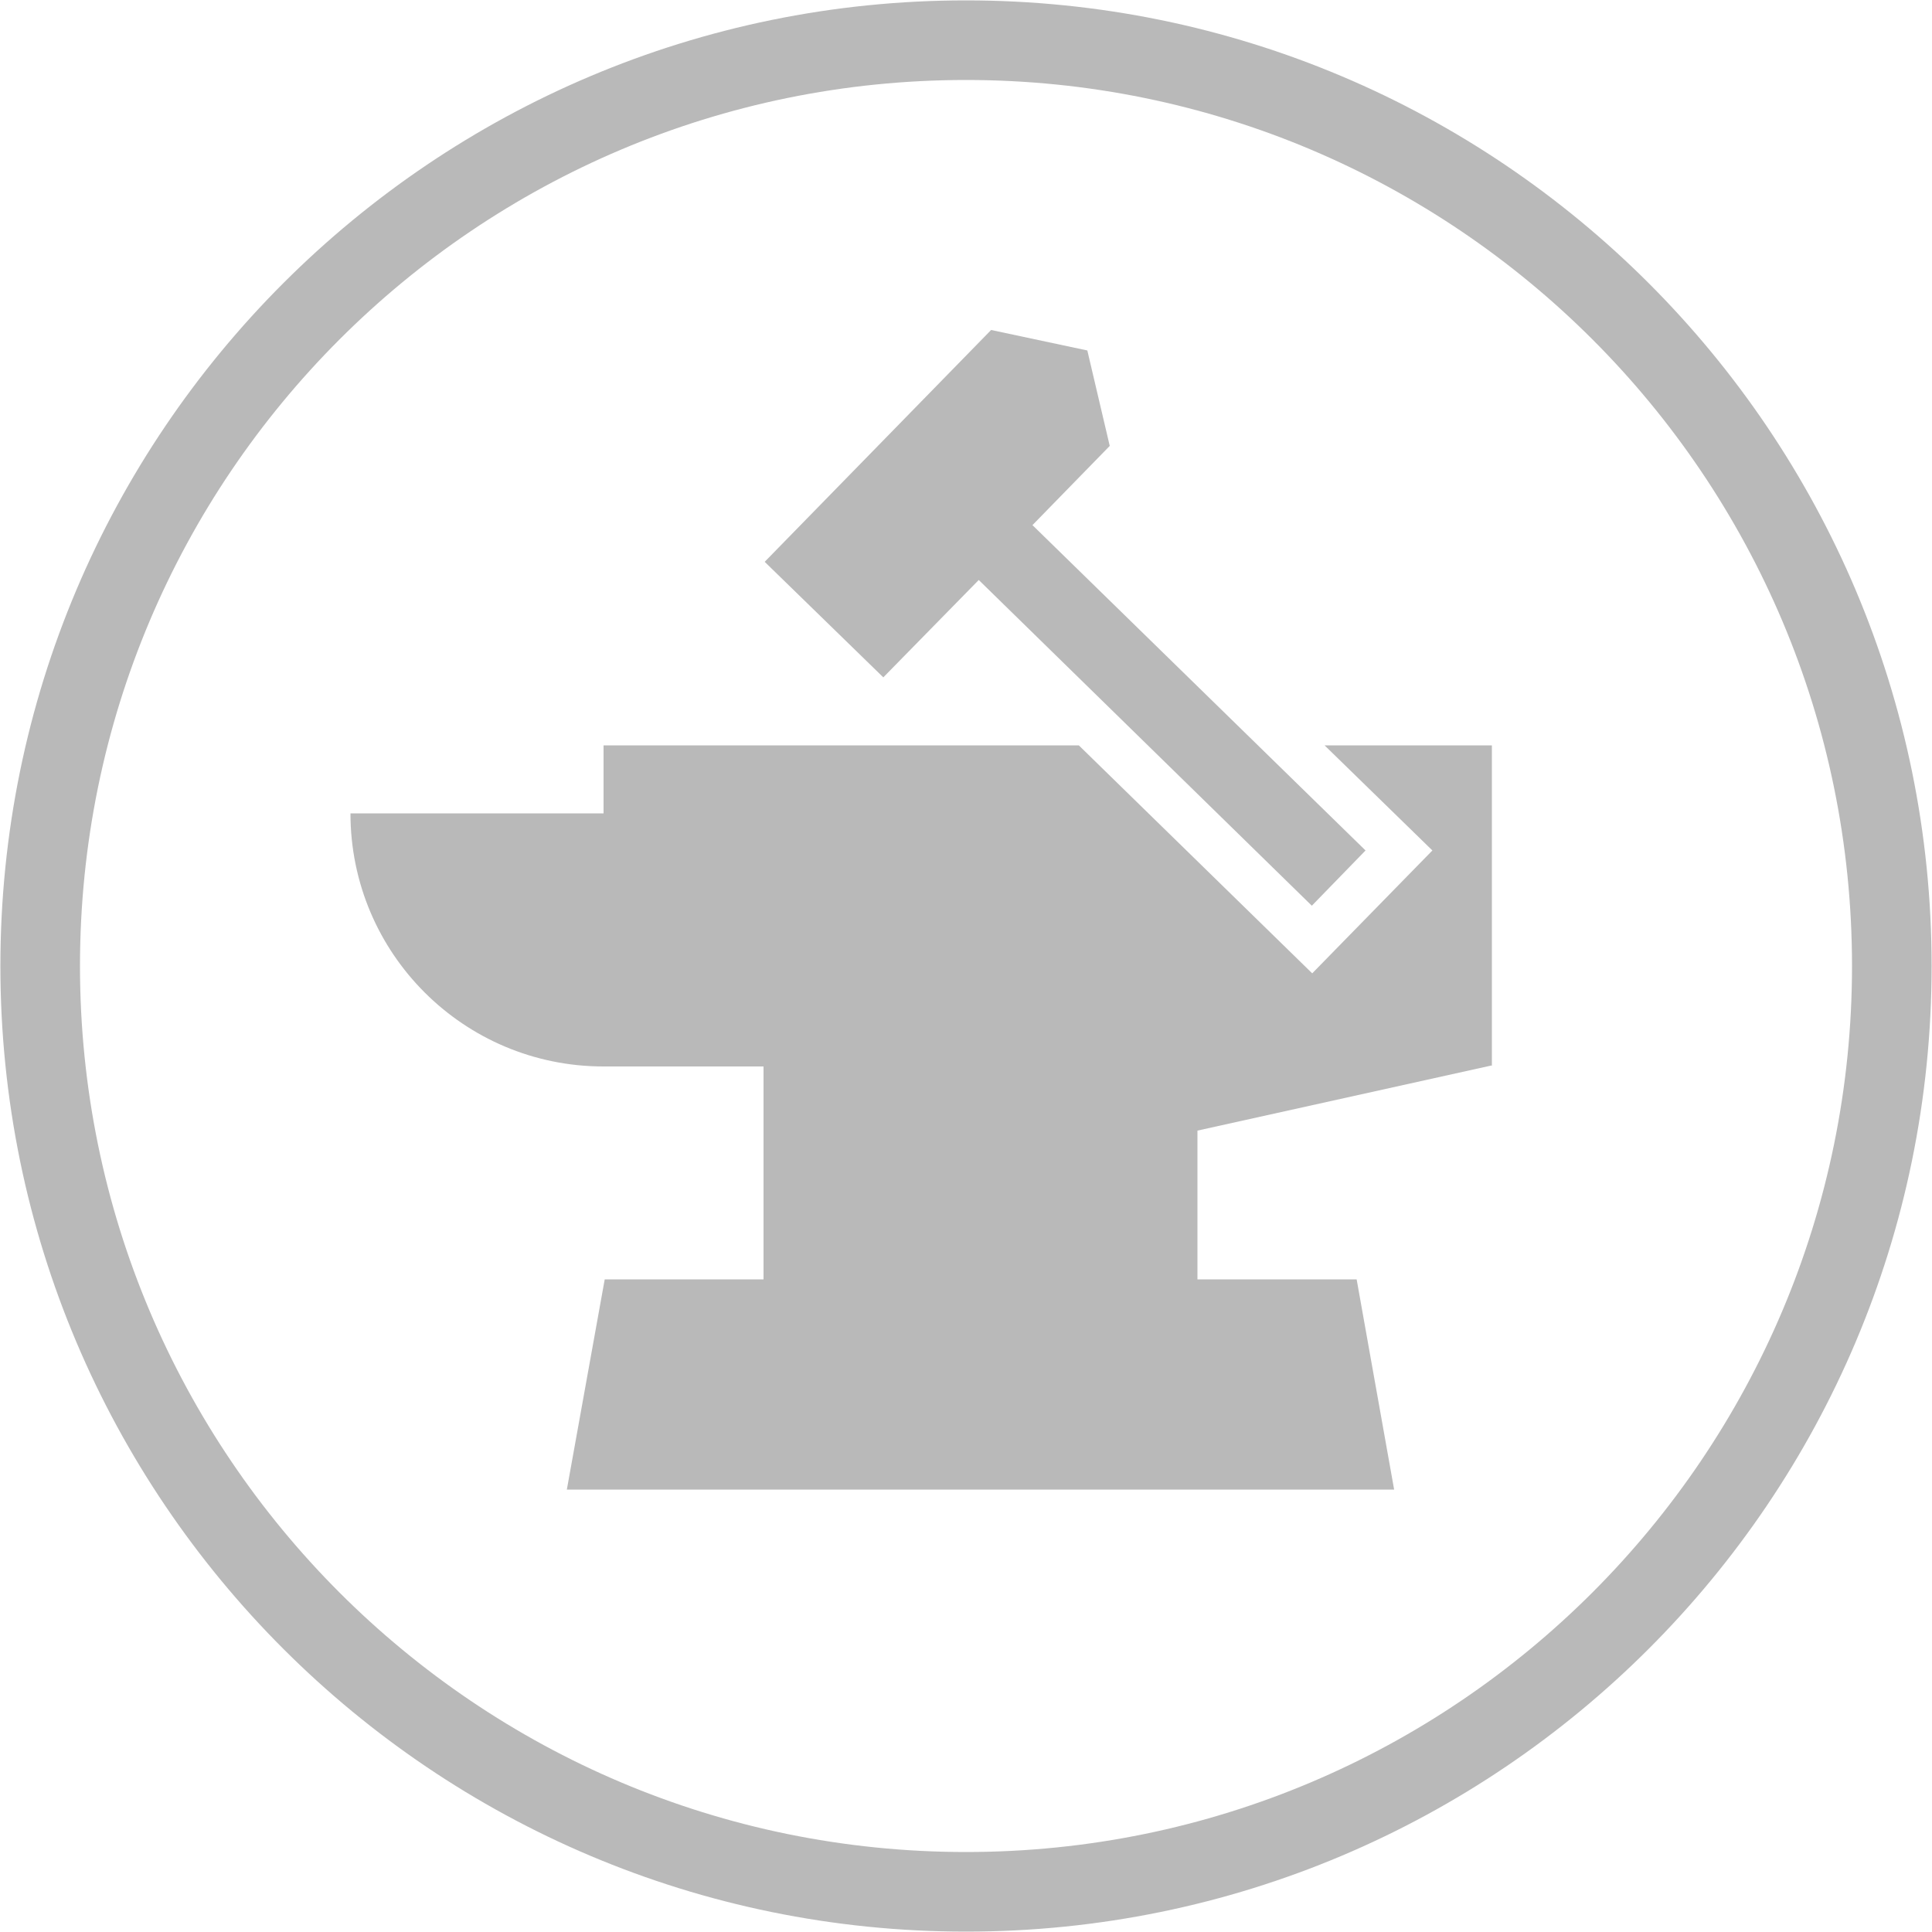
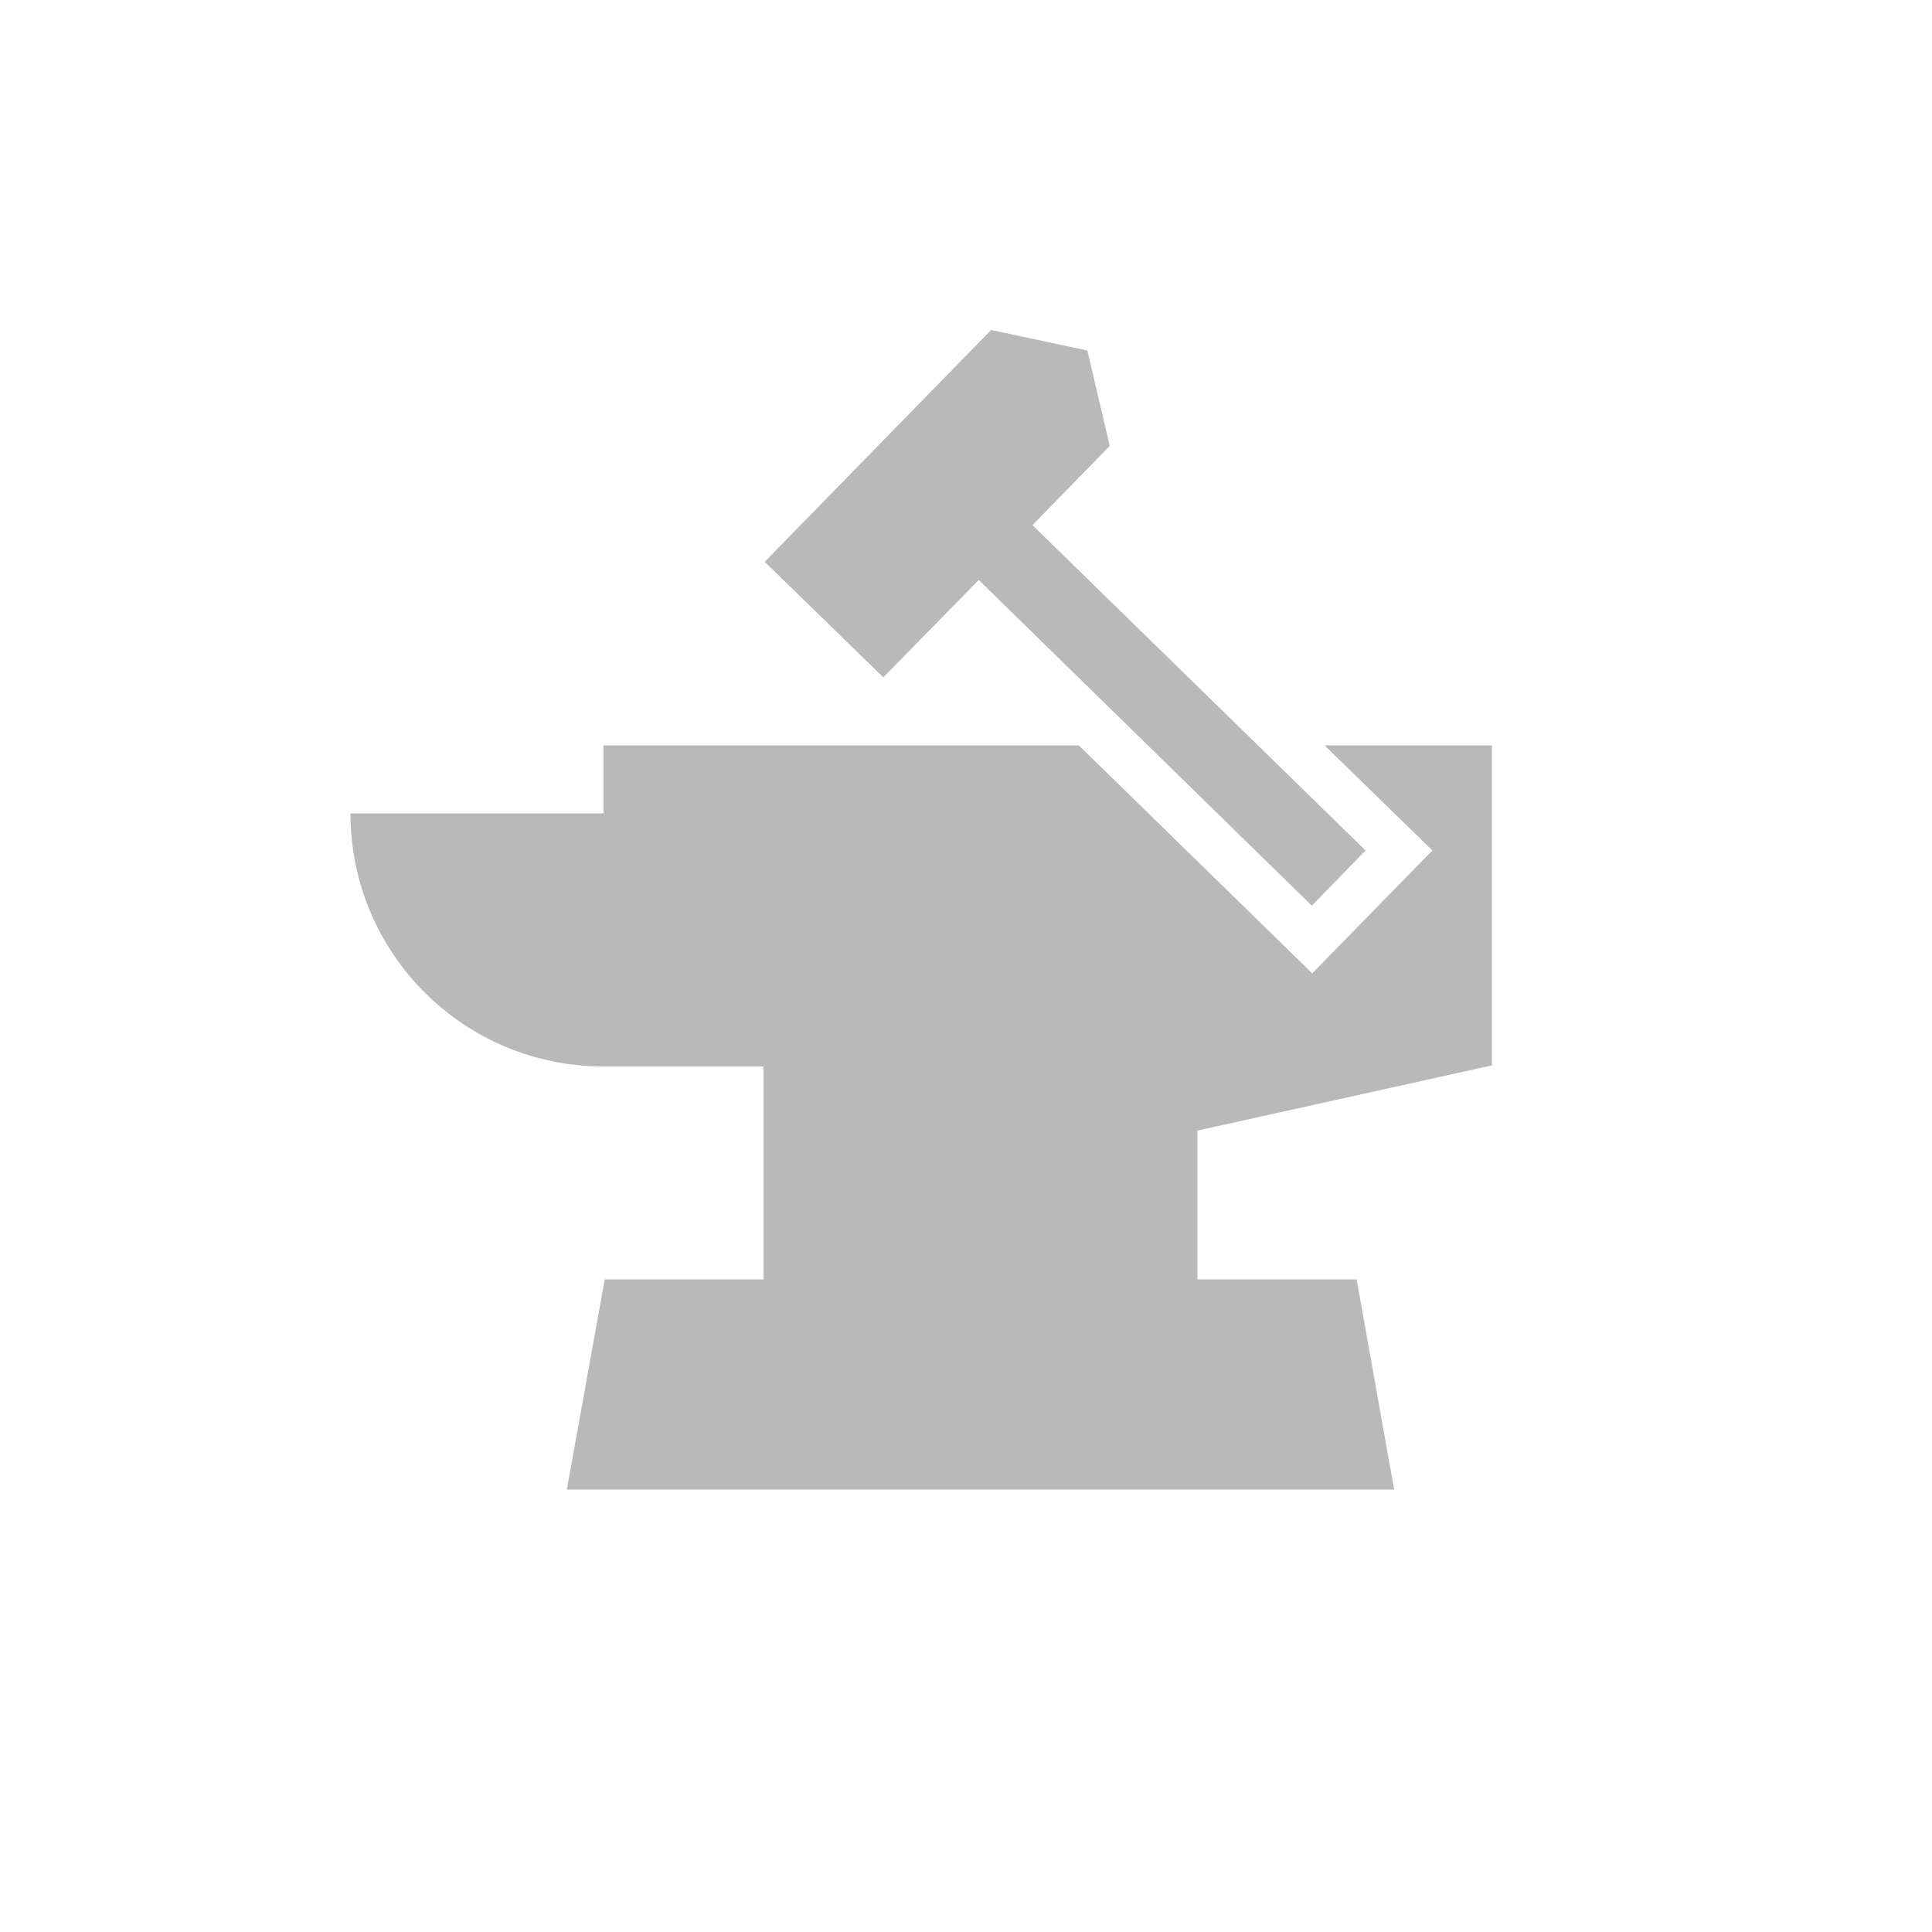
<svg xmlns="http://www.w3.org/2000/svg" id="a" width="50" height="50" viewBox="0 0 50 50">
  <path d="M38.61,27.56v-8.27h-4.33l2.79,2.72-3.11,3.18-6.04-5.9h-12.3v1.76h-6.55c0,3.62,2.93,6.55,6.55,6.55h4.14v5.51h-4.11l-.98,5.44h21.41l-.97-5.44h-4.12v-3.85l7.63-1.69Z" fill="#b9b9b9" />
  <polygon points="35.34 22.01 33.95 23.44 25.33 15.01 22.86 17.53 19.79 14.54 25.65 8.54 28.14 9.07 28.72 11.54 26.72 13.59 35.34 22.01" fill="#b9b9b9" />
-   <path d="M25,.01C11.2.01.01,11.2.01,25s11.19,24.99,24.99,24.99,24.99-11.19,24.99-24.99S38.8.01,25,.01ZM25,47.93c-12.67,0-22.93-10.27-22.93-22.93S12.33,2.07,25,2.07s22.93,10.27,22.93,22.93-10.27,22.93-22.93,22.93Z" fill="#b9b9b9" />
</svg>